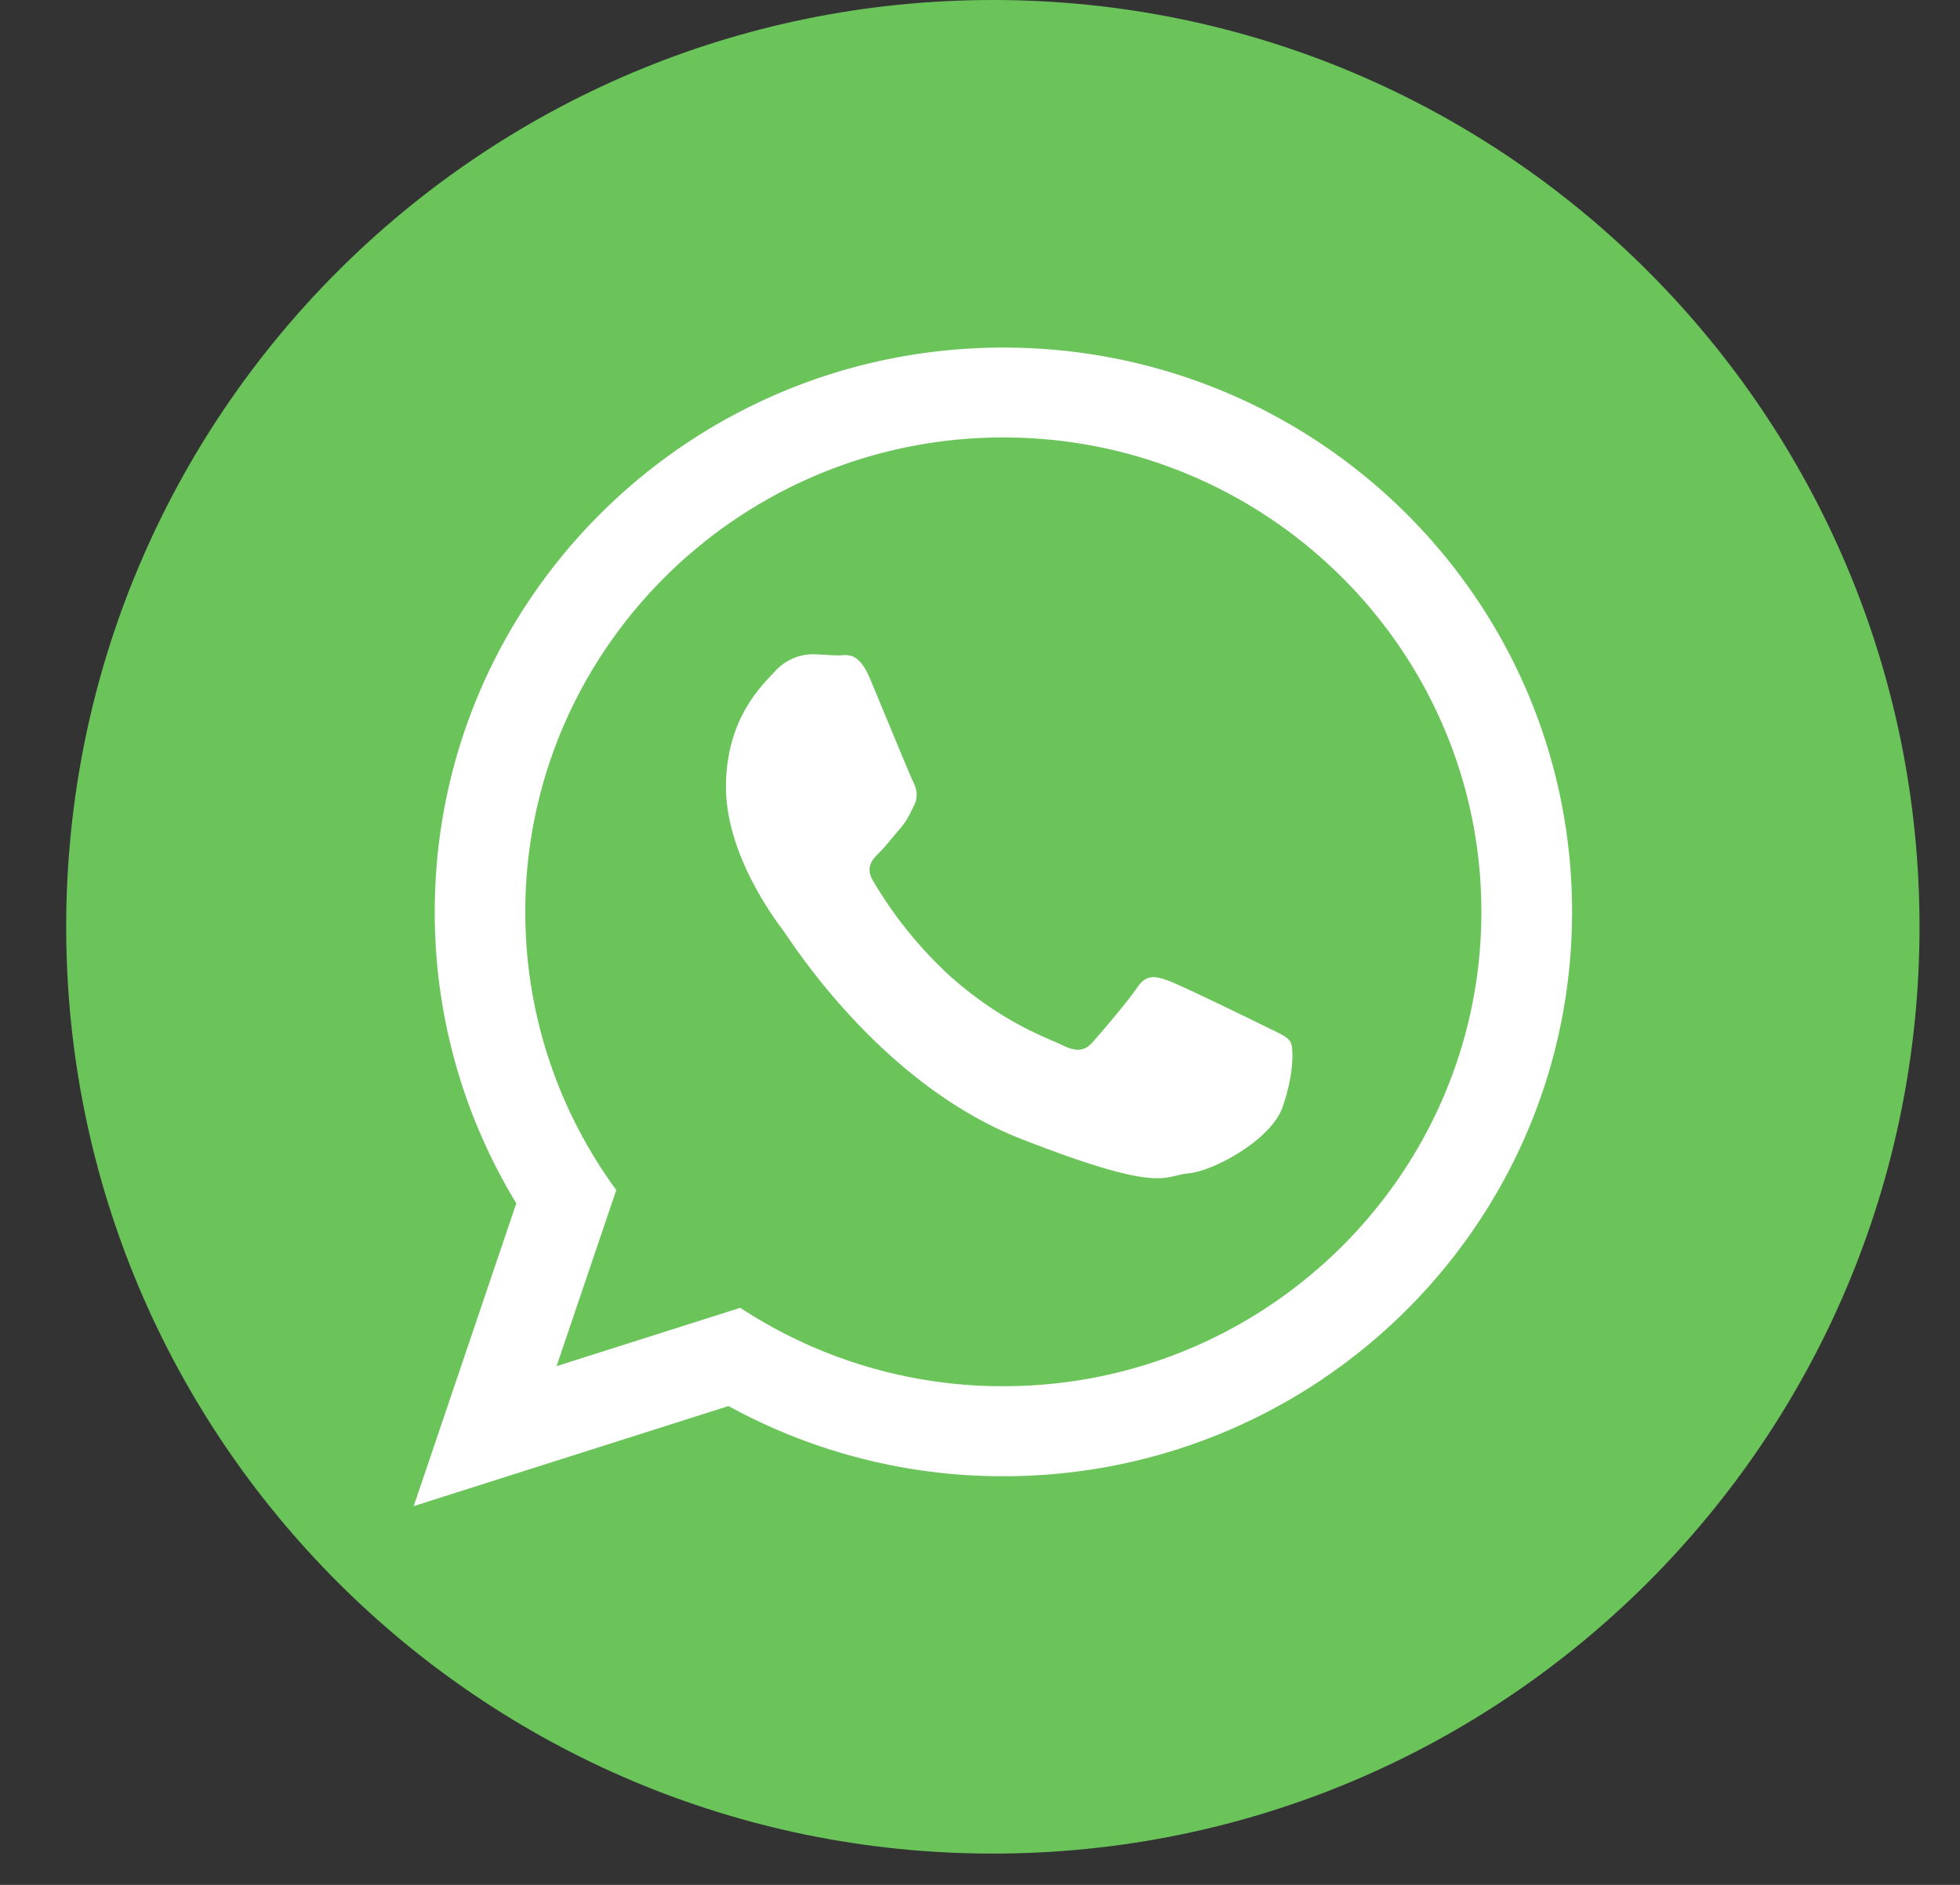
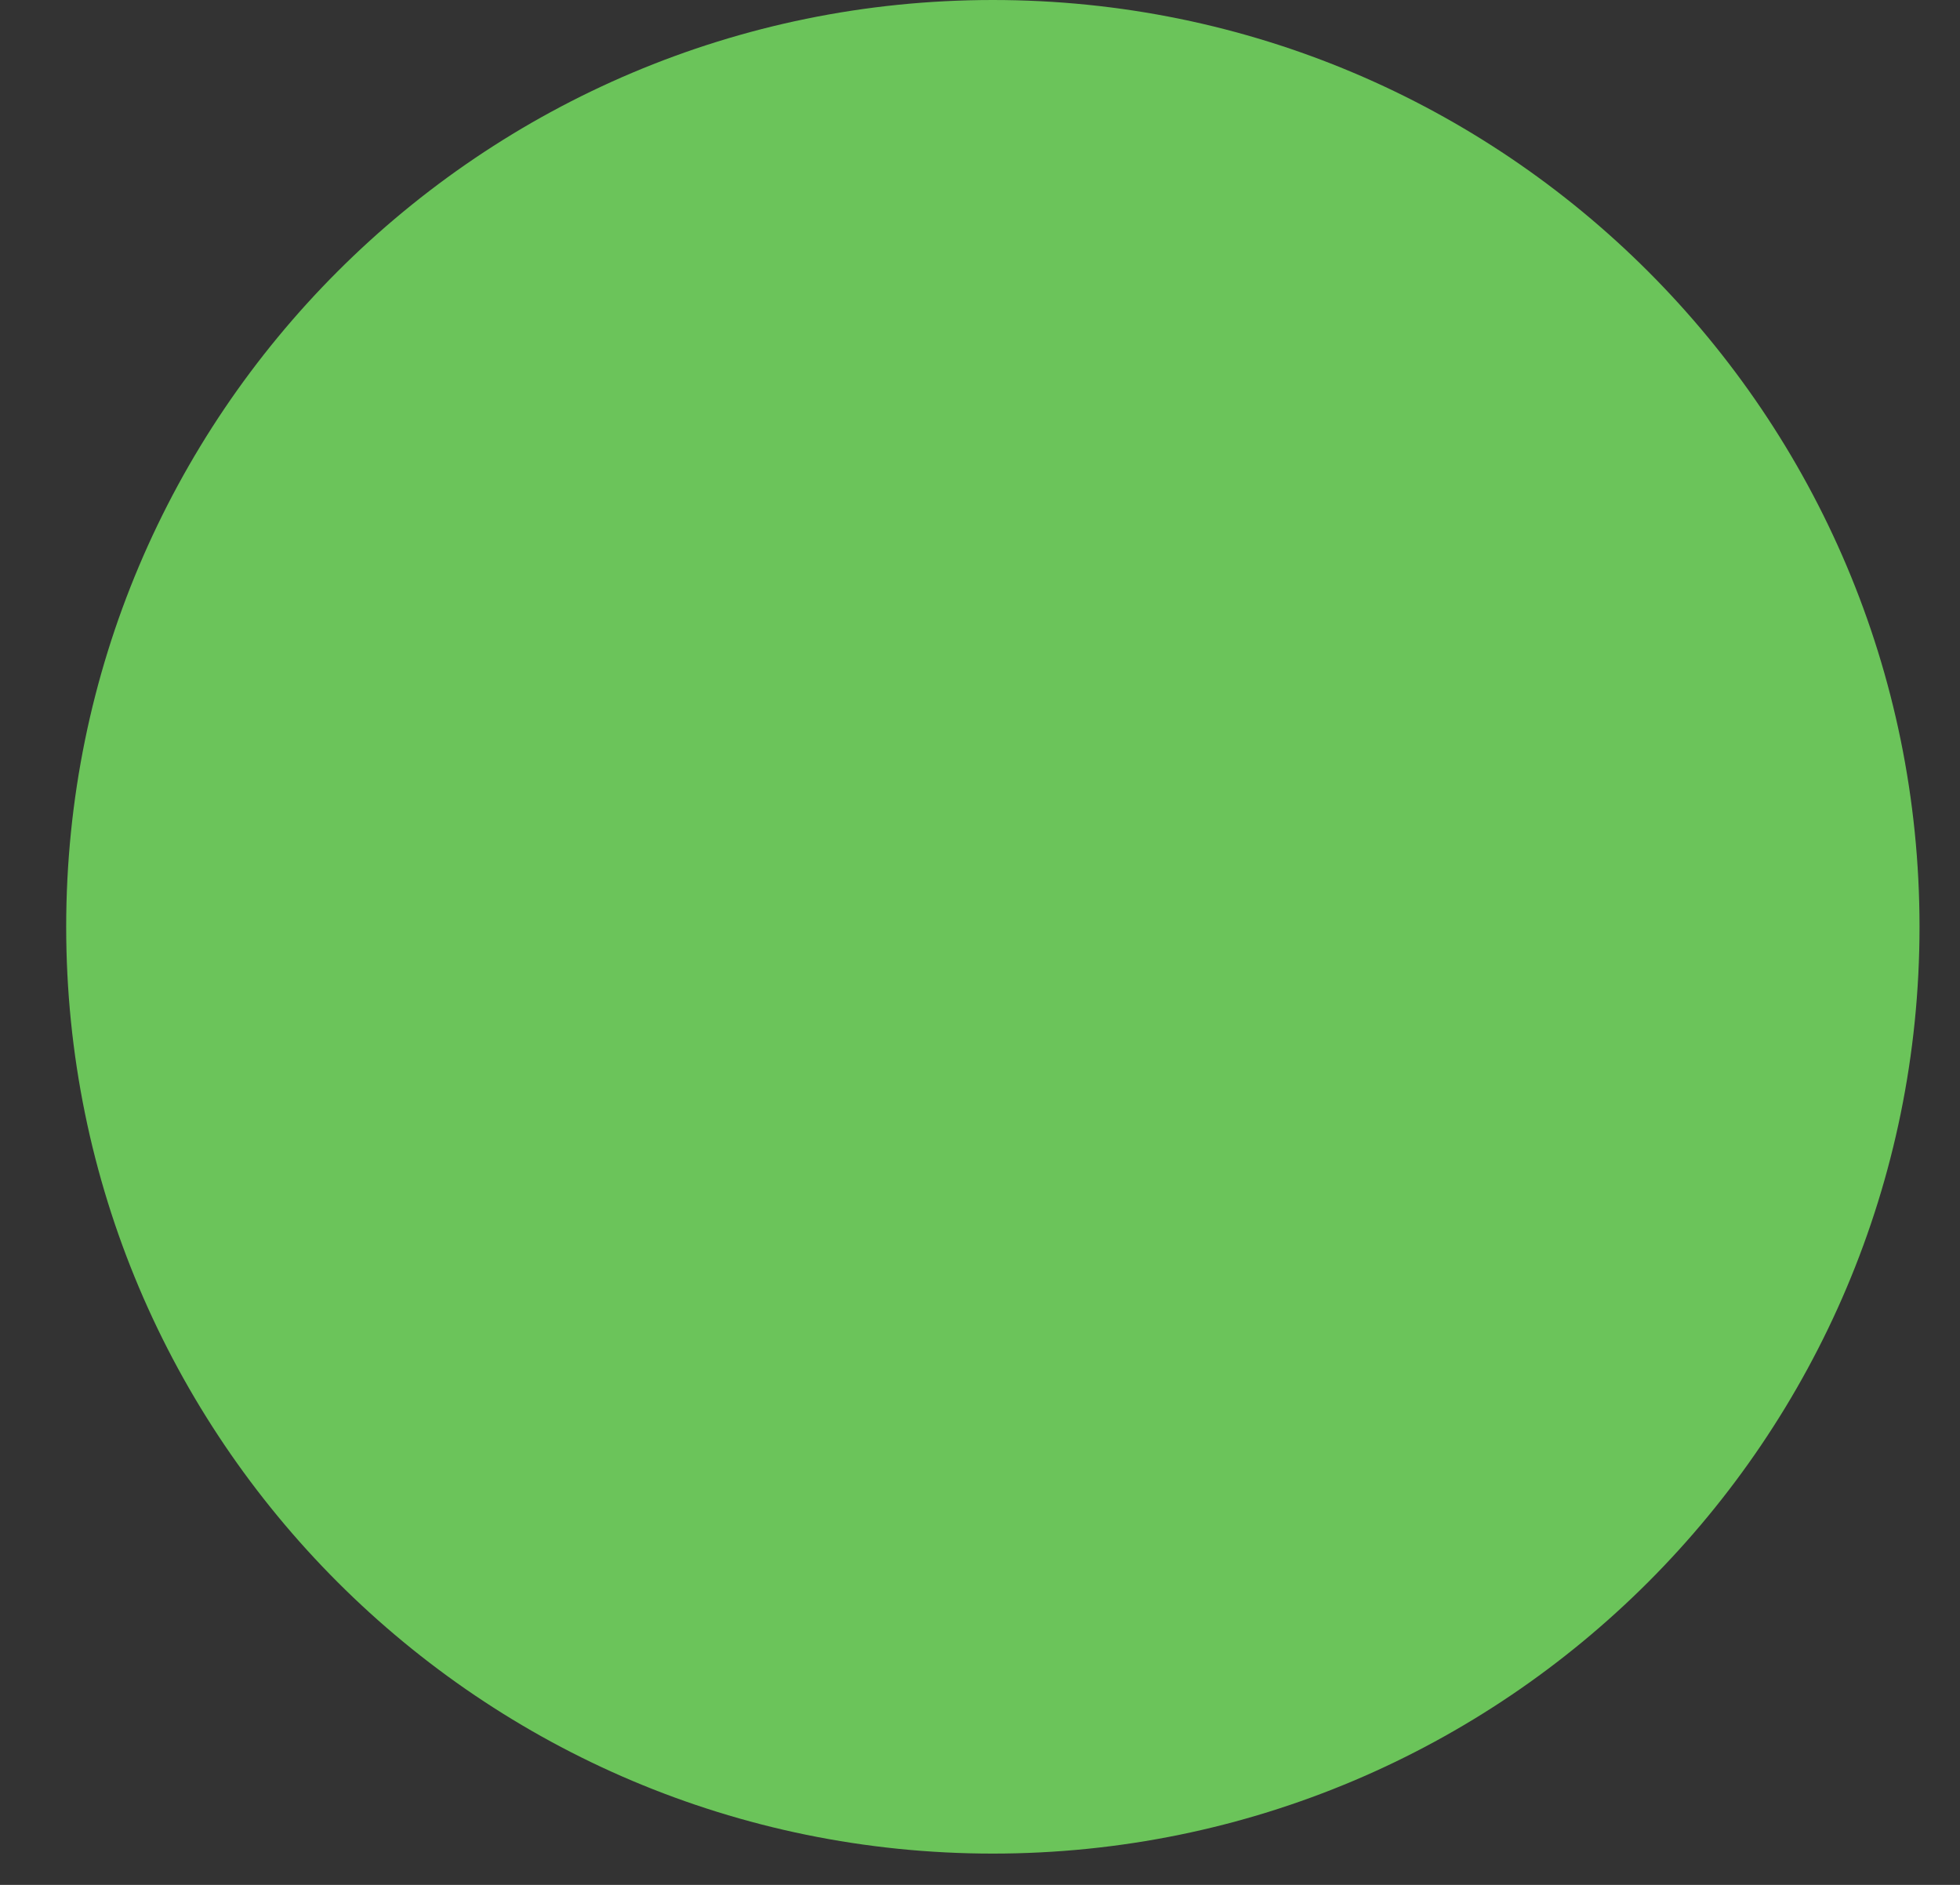
<svg xmlns="http://www.w3.org/2000/svg" width="26" height="25" fill="none">
  <rect width="100%" height="100%" fill="#333333" stroke="none" />
  <path d="M13.17 24.585c6.79 0 12.293-5.503 12.293-12.292C25.463 5.503 19.96 0 13.171 0 6.38 0 .878 5.504.878 12.293s5.504 12.292 12.293 12.292z" fill="#6BC45A" />
-   <path d="M20.854 12.095c0 4.134-3.377 7.485-7.543 7.485a7.559 7.559 0 01-3.647-.931l-4.176 1.327 1.361-4.016a7.408 7.408 0 01-1.082-3.865c0-4.134 3.377-7.485 7.544-7.485 4.166 0 7.543 3.351 7.543 7.485zM13.31 5.802c-3.498 0-6.342 2.823-6.342 6.293 0 1.376.448 2.652 1.207 3.689l-.792 2.336 2.437-.774a6.336 6.336 0 003.49 1.04c3.496 0 6.341-2.822 6.341-6.292 0-3.469-2.845-6.292-6.341-6.292zm3.808 8.017c-.046-.077-.17-.123-.354-.215-.185-.091-1.095-.535-1.264-.596-.17-.061-.293-.092-.416.092-.123.183-.478.596-.586.719-.108.122-.215.137-.4.046-.185-.092-.78-.286-1.487-.911a5.515 5.515 0 01-1.029-1.27c-.108-.184-.01-.283.081-.374.084-.083.185-.215.278-.321.093-.108.123-.184.185-.307.062-.122.03-.229-.016-.321s-.416-.995-.57-1.362c-.154-.367-.307-.306-.415-.306-.108 0-.231-.015-.355-.015a.683.683 0 00-.493.23c-.17.183-.647.627-.647 1.53 0 .902.662 1.774.755 1.897.092.122 1.279 2.035 3.158 2.77 1.88.734 1.88.49 2.22.458.338-.03 1.093-.443 1.248-.872.153-.428.153-.796.107-.872z" fill="#fff" />
</svg>